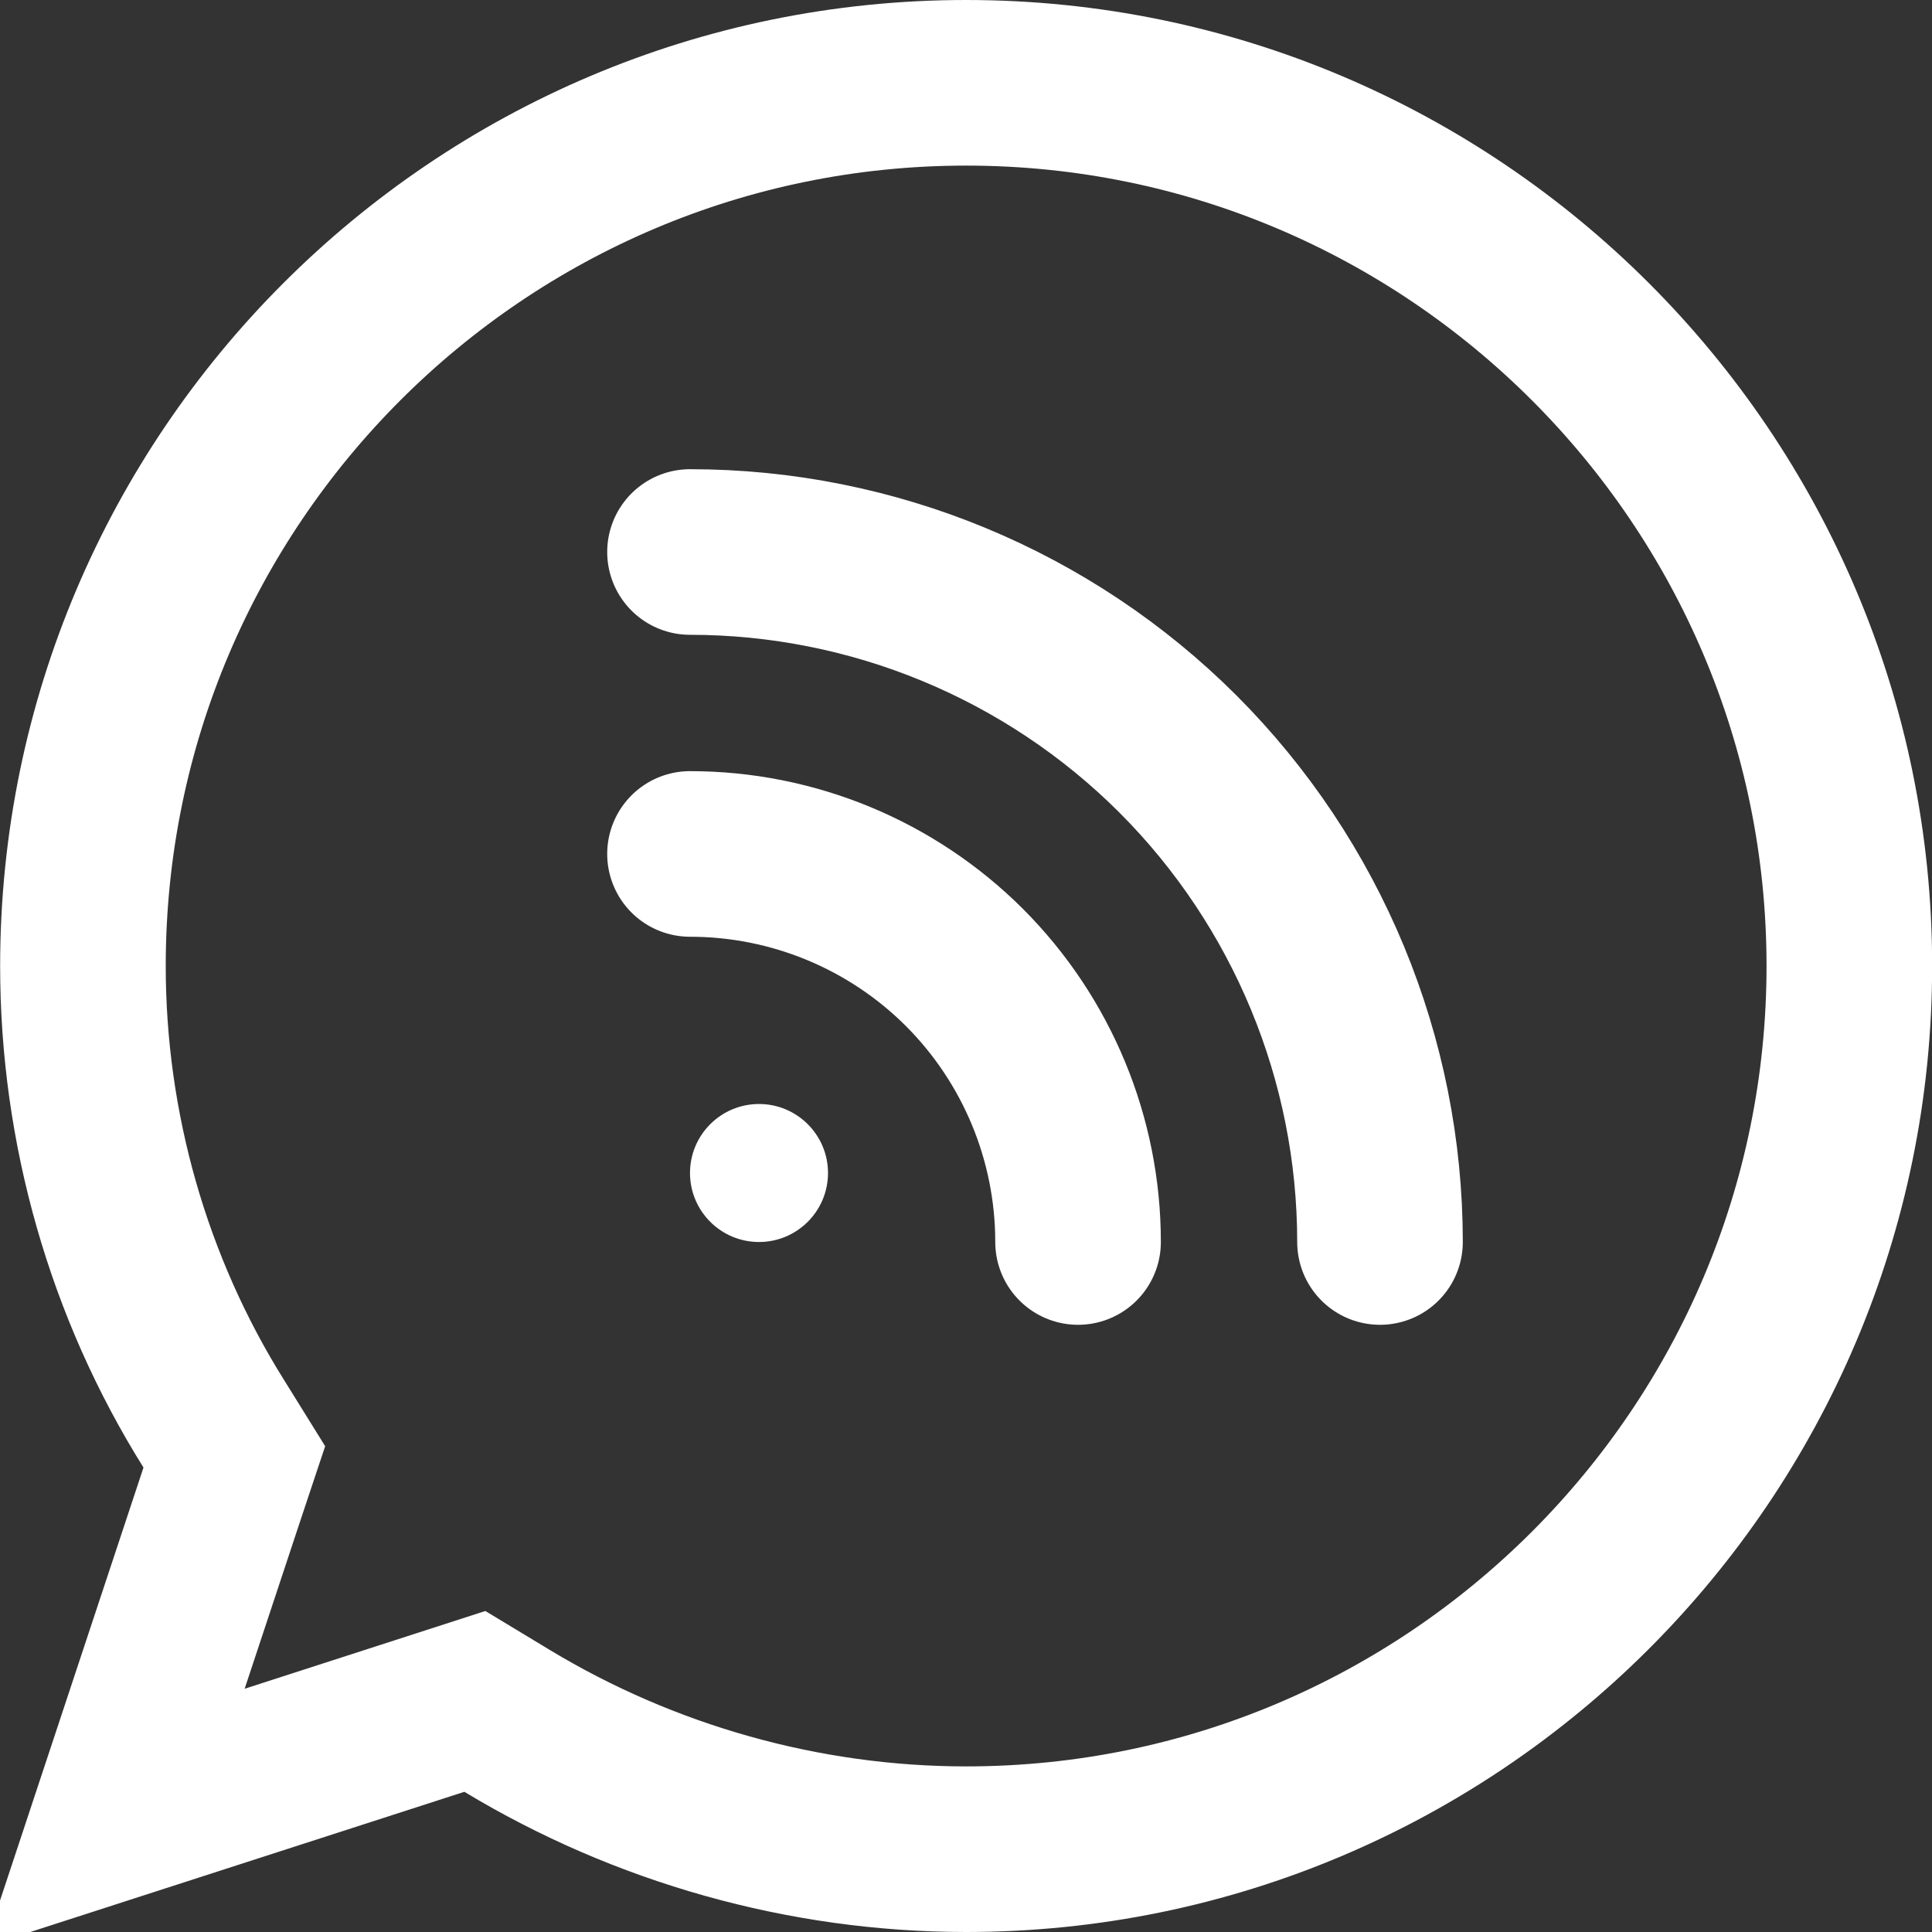
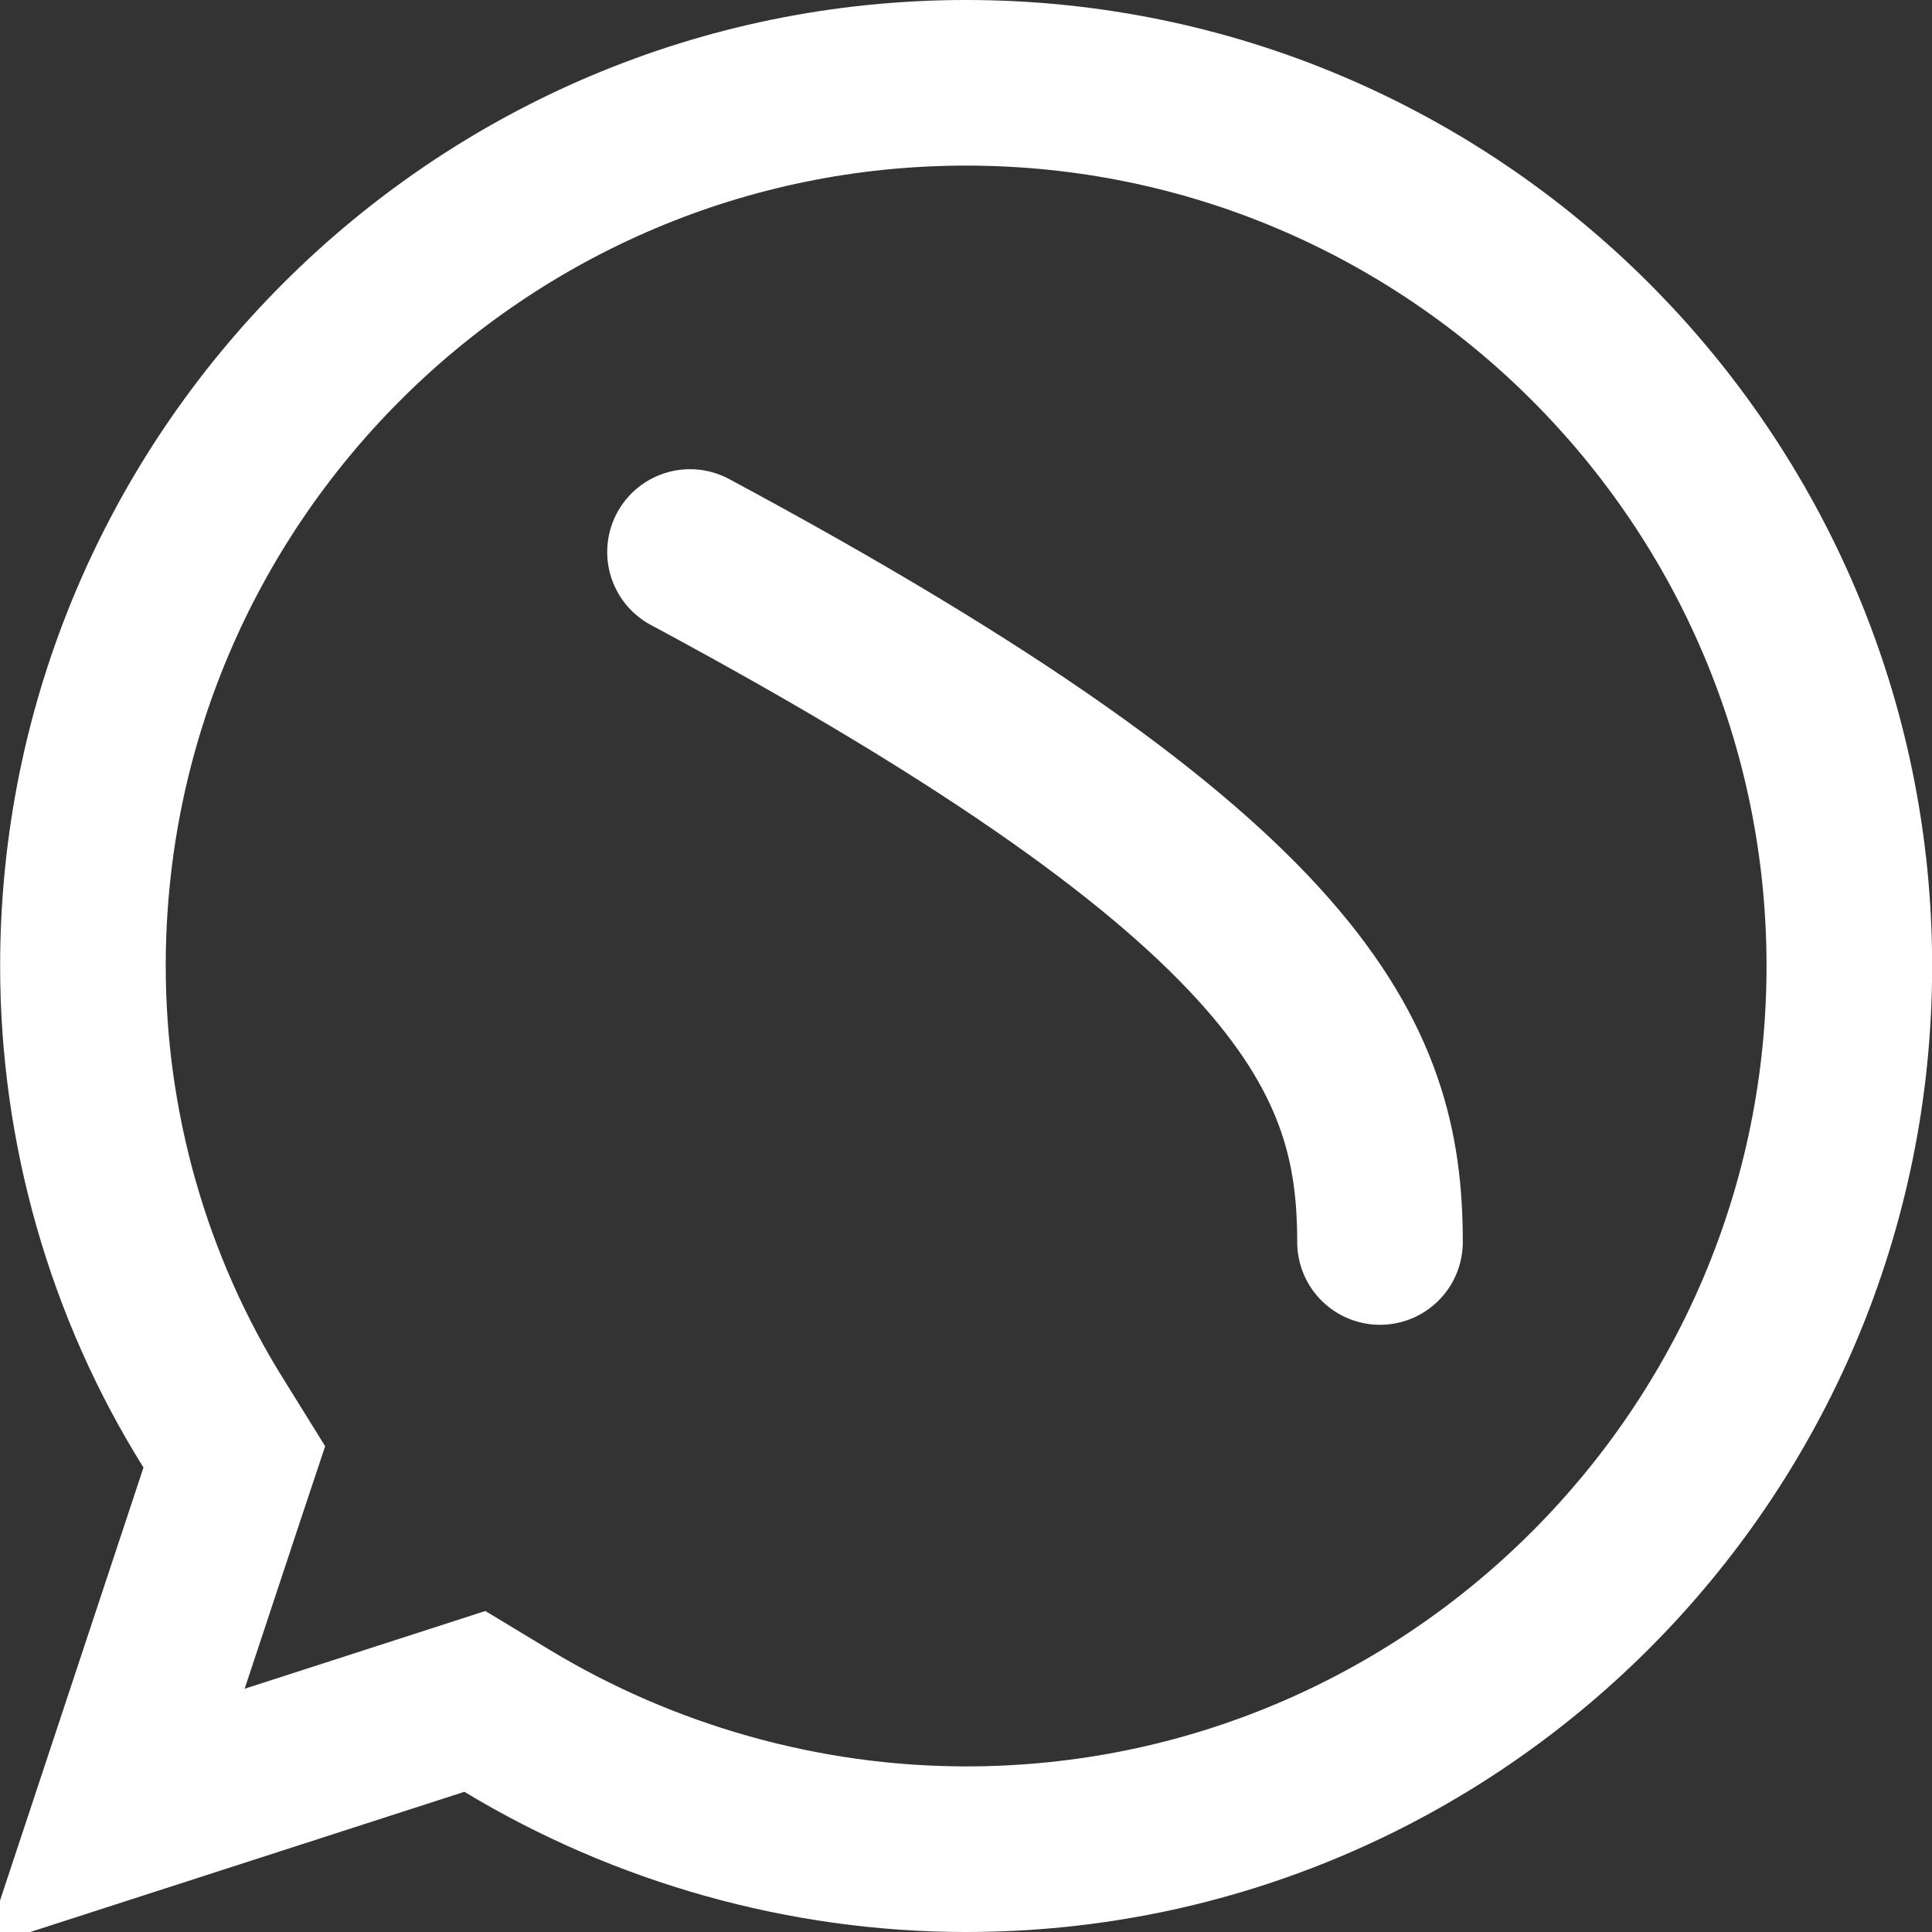
<svg xmlns="http://www.w3.org/2000/svg" width="14" height="14" viewBox="0 0 14 14" fill="none">
  <rect x="0" y="0" width="14" height="14" fill="#333333" stroke="none" />
  <path d="M7.001 0.6C10.531 0.6 13.401 3.47 13.401 7C13.401 10.53 10.531 13.4 7.001 13.4C5.825 13.4 4.668 13.07 3.676 12.471L3.441 12.329L3.181 12.413L0.831 13.172L1.609 10.824L1.698 10.557L1.549 10.317C0.931 9.33 0.601 8.175 0.601 7C0.601 3.47 3.471 0.6 7.001 0.6Z" stroke="white" stroke-width="1.2" />
-   <path d="M5 6.188C5.746 6.188 6.461 6.484 6.989 7.011C7.516 7.539 7.812 8.254 7.812 9" stroke="white" stroke-width="1.2" stroke-linecap="round" stroke-linejoin="round" />
-   <path d="M5 4C6.326 4 7.598 4.527 8.536 5.464C9.473 6.402 10 7.674 10 9" stroke="white" stroke-width="1.2" stroke-linecap="round" stroke-linejoin="round" />
-   <path d="M5.5 9C5.776 9 6 8.776 6 8.5C6 8.224 5.776 8 5.5 8C5.224 8 5 8.224 5 8.5C5 8.776 5.224 9 5.5 9Z" fill="white" />
+   <path d="M5 4C9.473 6.402 10 7.674 10 9" stroke="white" stroke-width="1.2" stroke-linecap="round" stroke-linejoin="round" />
</svg>